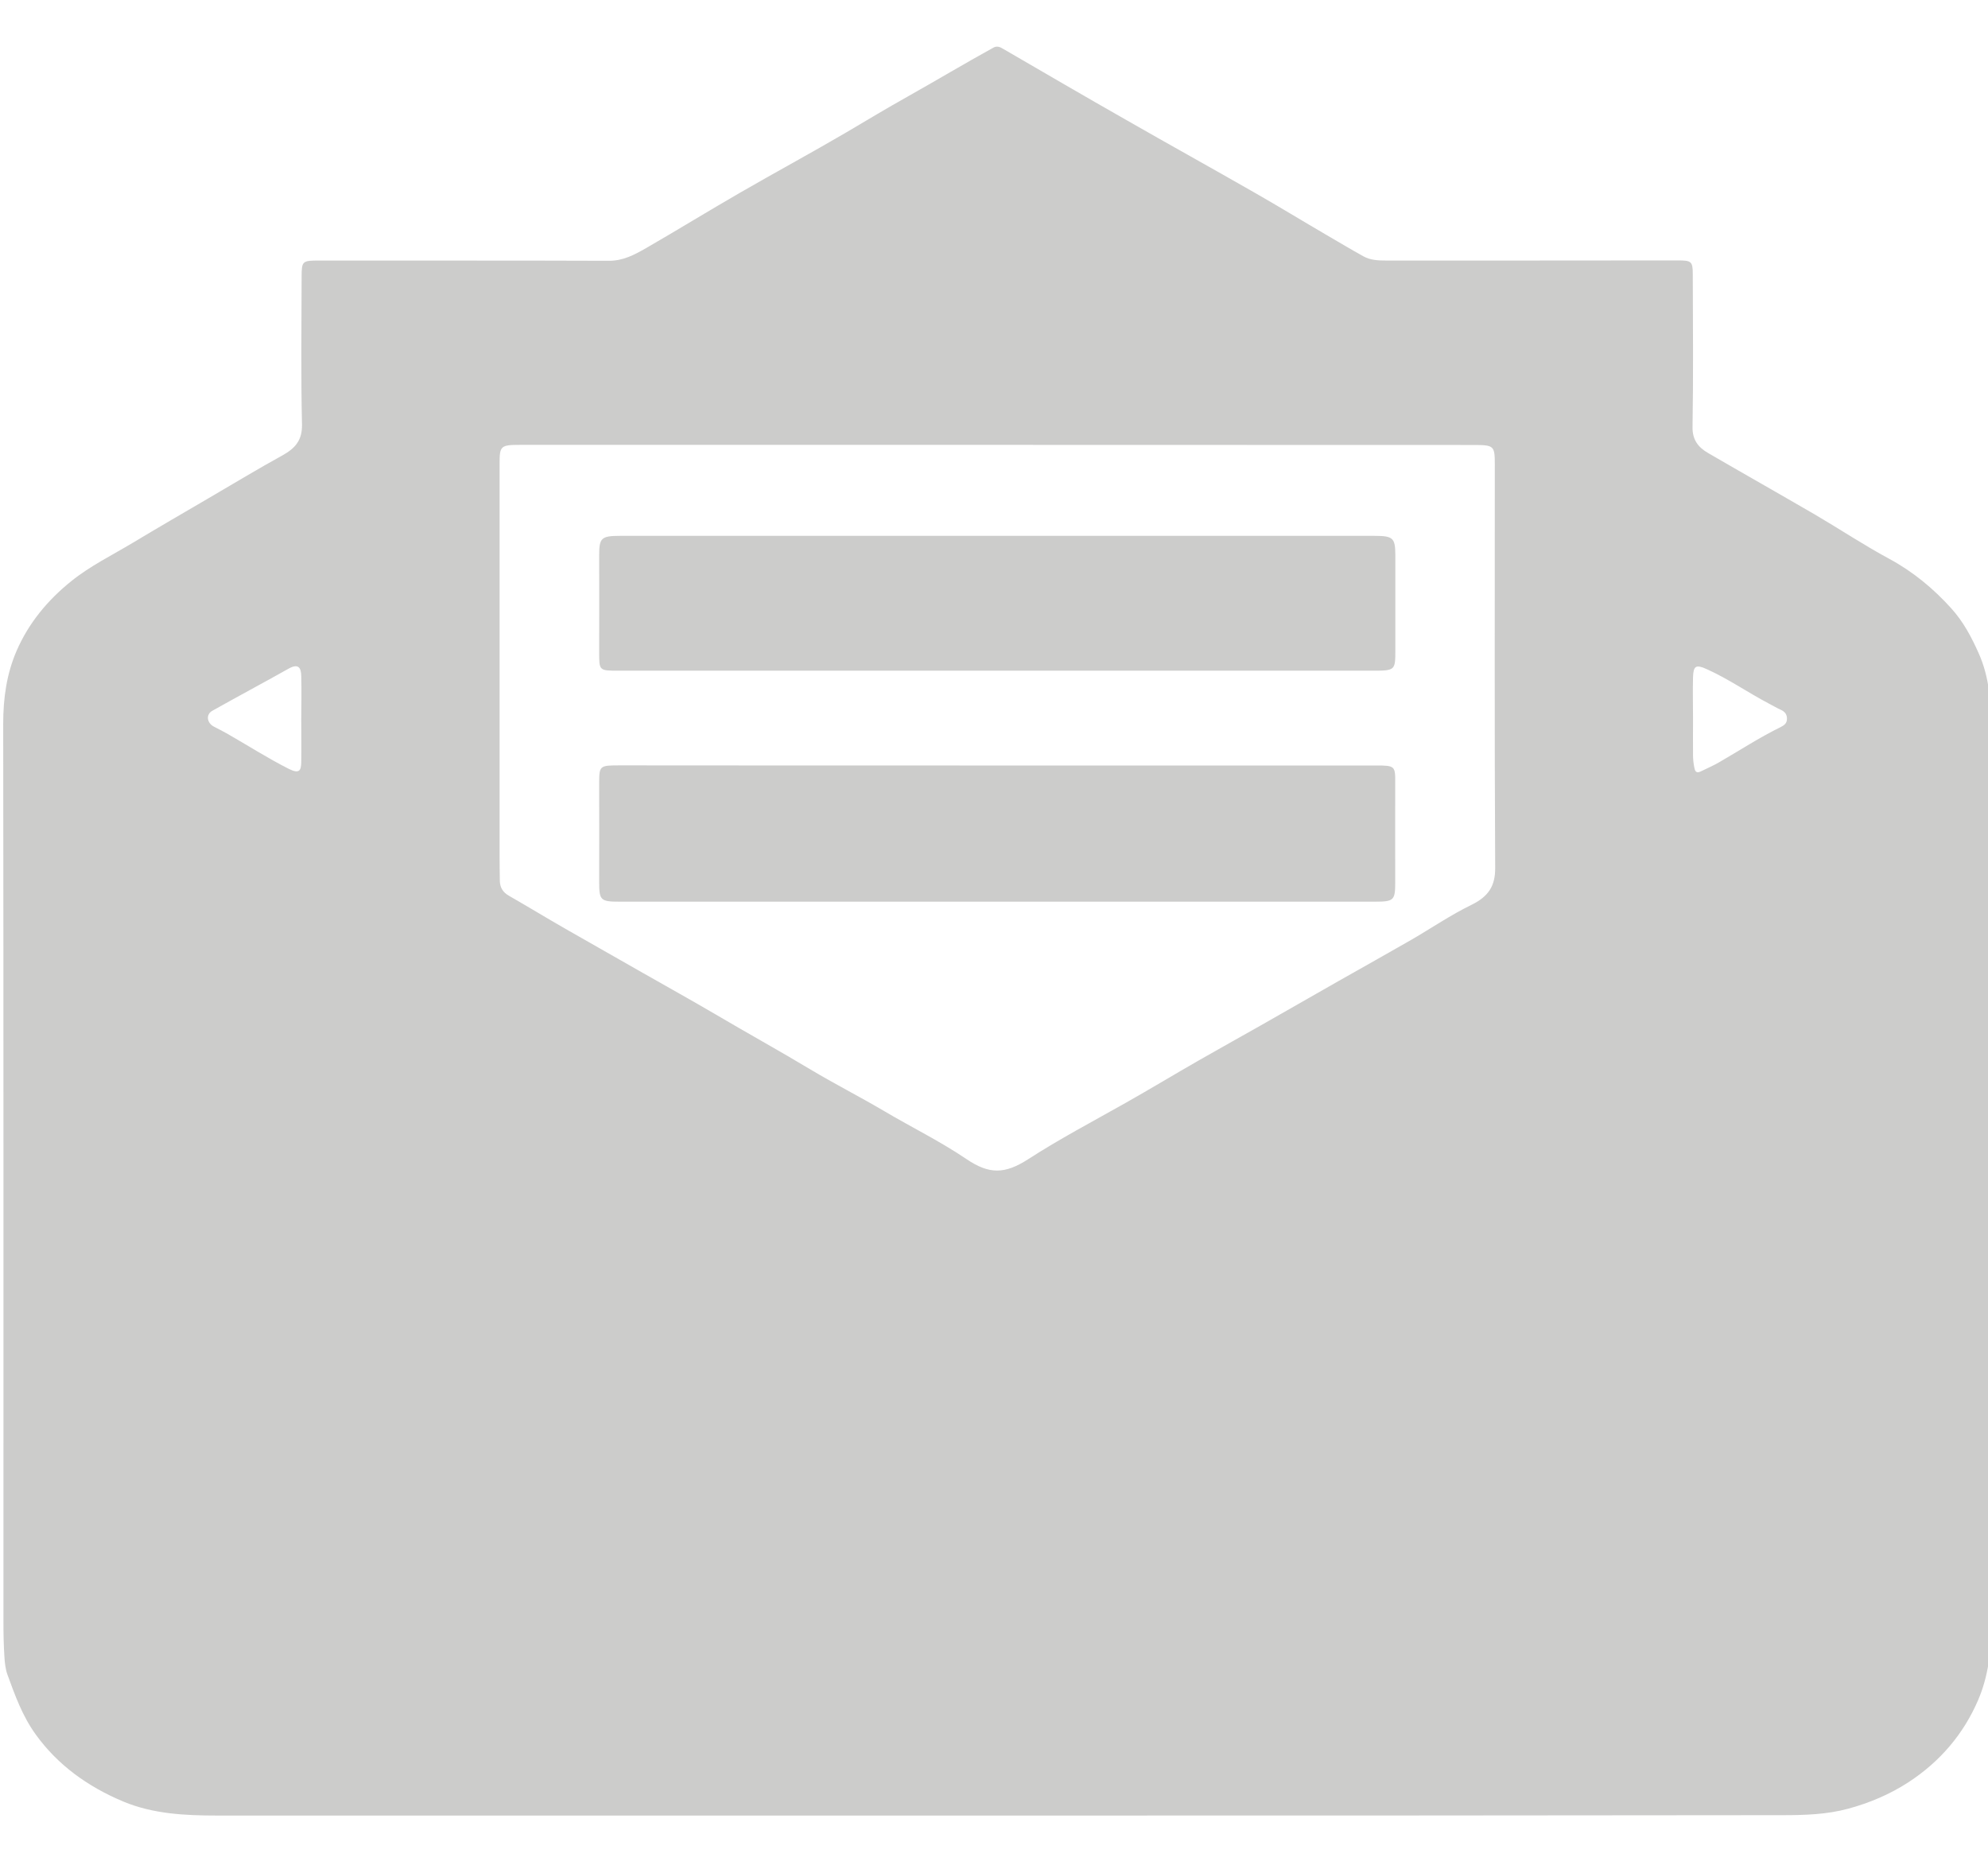
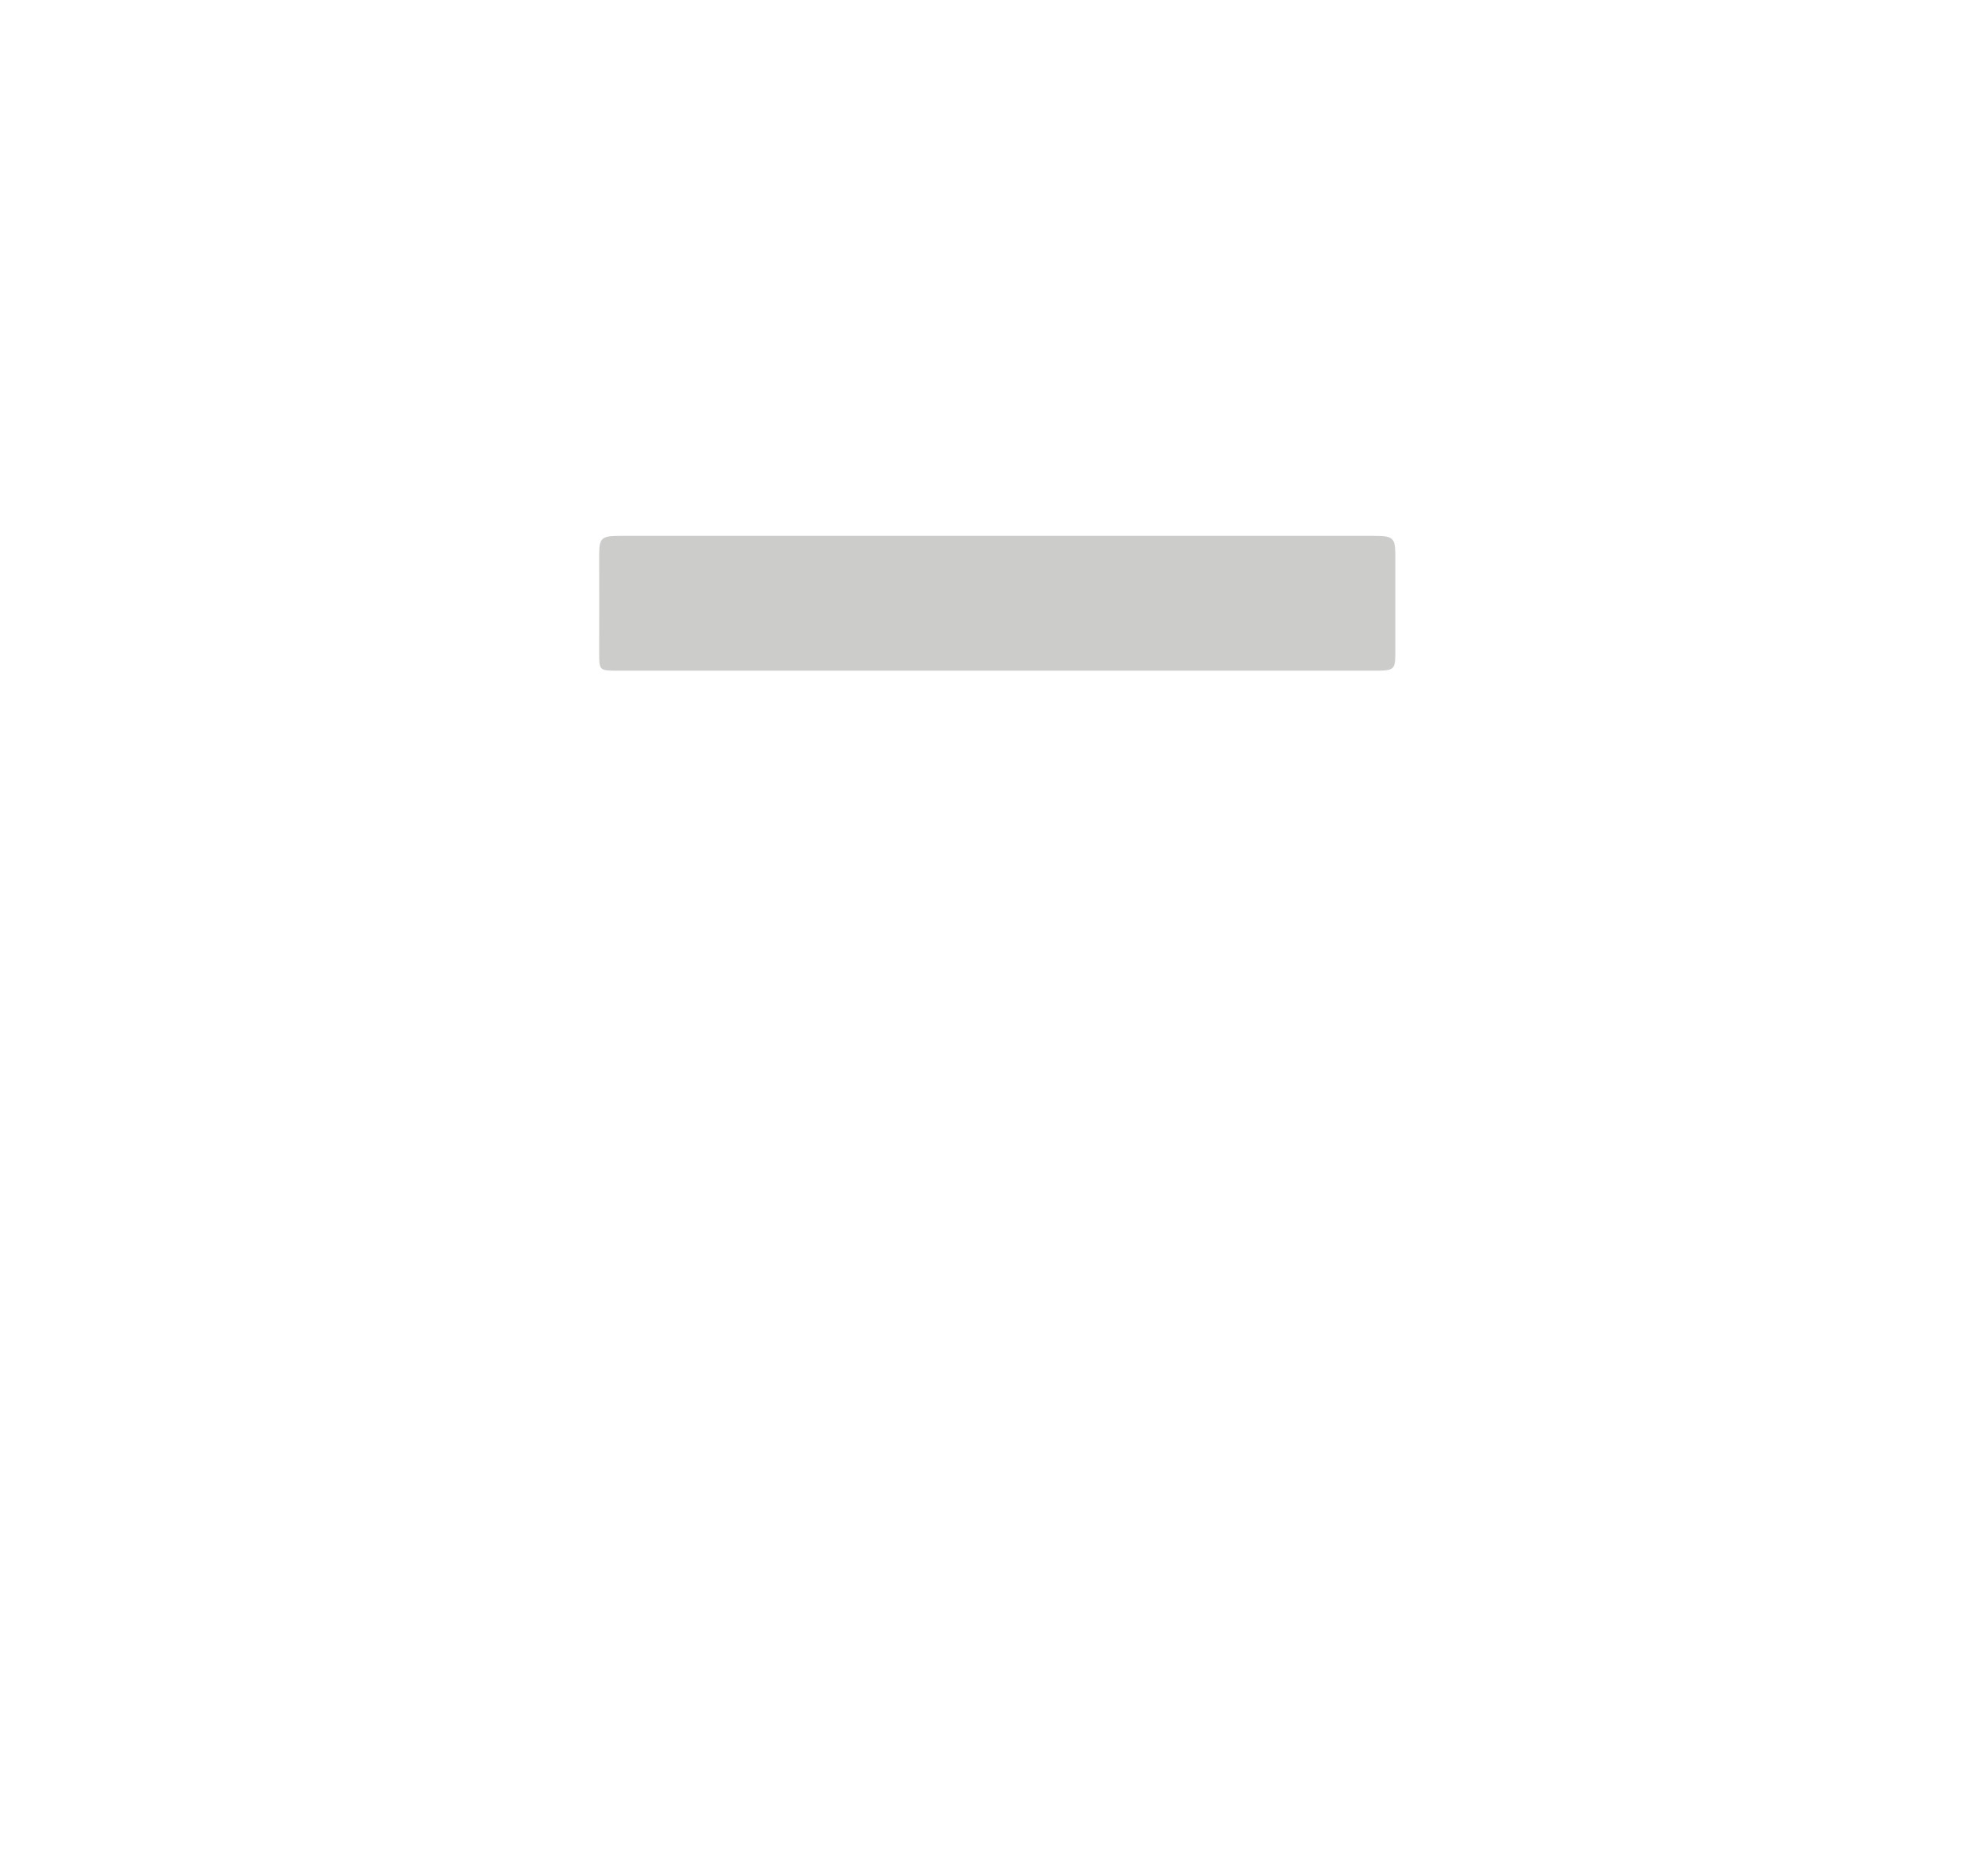
<svg xmlns="http://www.w3.org/2000/svg" version="1.1" id="Layer_1" x="0px" y="0px" viewBox="0 0 161.48 151.78" style="enable-background:new 0 0 161.48 151.78;" xml:space="preserve">
  <style type="text/css">
	.st0{fill:#CCCCCB;}
</style>
  <g>
    <g>
-       <path class="st0" d="M81,147.45c-21.12,0-42.25,0-63.37,0c-2.6,0-5.19-0.13-7.6-1.13c-2.91-1.22-5.34-2.97-7.14-5.47    c-1.08-1.5-1.67-3.16-2.28-4.83c-0.17-0.46-0.22-0.97-0.25-1.45c-0.06-0.93-0.08-1.86-0.08-2.79c0-24.33,0.01-48.66-0.02-72.99    c0-2.06,0.27-4.06,1.1-5.96c0.96-2.2,2.48-4.07,4.44-5.64c1.53-1.23,3.31-2.1,4.99-3.11c2.05-1.23,4.12-2.43,6.19-3.64    c1.99-1.16,3.95-2.35,5.97-3.46c1.06-0.59,1.6-1.25,1.58-2.49c-0.09-4-0.04-8.01-0.03-12.02c0-1.28,0.07-1.31,1.44-1.31    c7.83,0.01,15.66-0.01,23.49,0.02c1.2,0.01,2.12-0.5,3.05-1.03c2.55-1.47,5.05-3.01,7.6-4.48c2.87-1.66,5.8-3.24,8.65-4.91    c1.66-0.98,3.32-1.98,5-2.92c2.33-1.31,4.62-2.68,6.96-3.97c0.29-0.16,0.53-0.06,0.78,0.09c3.34,1.94,6.68,3.89,10.04,5.8    c3.44,1.97,6.91,3.89,10.35,5.86c2,1.14,3.96,2.34,5.95,3.5c0.98,0.57,1.95,1.15,2.94,1.7c0.56,0.31,1.2,0.34,1.83,0.34    c7.89,0,15.79,0,23.68-0.01c1.13,0,1.24,0.07,1.24,1.14c0.01,4.12,0.05,8.25-0.02,12.37c-0.02,1.03,0.43,1.65,1.26,2.13    c2.89,1.68,5.81,3.33,8.7,5.01c2.01,1.18,3.95,2.47,6.01,3.58c1.96,1.06,3.59,2.42,5.03,4.01c1.01,1.11,1.67,2.38,2.25,3.68    c0.86,1.93,1,3.98,1,6.06c-0.02,24.3-0.03,48.6,0.01,72.91c0,2.09-0.24,4.12-1.07,6.05c-1.17,2.71-3.05,4.96-5.66,6.66    c-1.51,0.98-3.16,1.68-4.91,2.15c-1.73,0.47-3.55,0.52-5.35,0.52C123.5,147.45,102.25,147.45,81,147.45z M81,36.13    c-12.91,0-25.83,0-38.74,0c-1.59,0-1.68,0.08-1.68,1.52c0,10.63,0,21.25,0,31.88c0,0.67,0.01,1.34,0.02,2    c0.01,0.53,0.23,0.93,0.74,1.22c1.54,0.88,3.06,1.81,4.6,2.69c2.1,1.21,4.22,2.39,6.32,3.6c1.95,1.11,3.91,2.2,5.84,3.33    c2.56,1.51,5.17,2.95,7.72,4.48c1.97,1.18,4.04,2.23,6.02,3.4c2.22,1.31,4.56,2.46,6.67,3.89c1.84,1.24,3.1,1.23,5,0.01    c2.55-1.65,5.29-3.09,7.96-4.6c1.98-1.12,3.92-2.29,5.89-3.42c1.68-0.96,3.37-1.9,5.05-2.85c2.11-1.2,4.21-2.4,6.31-3.6    c1.98-1.12,3.96-2.23,5.93-3.36c1.62-0.94,3.17-2,4.85-2.82c1.39-0.68,1.96-1.52,1.95-3.01c-0.06-10.92-0.03-21.83-0.03-32.75    c0-1.55-0.06-1.6-1.78-1.6C106.76,36.13,93.88,36.13,81,36.13z M137.52,58.38C137.52,58.38,137.52,58.38,137.52,58.38    c0,0.98-0.01,1.97,0,2.95c0,0.34,0.04,0.69,0.11,1.03c0.04,0.22,0.13,0.48,0.5,0.3c0.5-0.25,1.01-0.46,1.49-0.74    c1.67-0.96,3.28-2.02,5.02-2.87c0.3-0.15,0.51-0.32,0.51-0.66c0.01-0.36-0.16-0.59-0.51-0.75c-0.34-0.15-0.65-0.34-0.98-0.51    c-1.71-0.9-3.29-2.01-5.06-2.8c-0.84-0.38-1.05-0.25-1.08,0.66C137.49,56.12,137.52,57.25,137.52,58.38z M24.47,58.45    C24.47,58.45,24.47,58.45,24.47,58.45c0.01-1.19,0.03-2.38,0-3.57c-0.02-0.62-0.21-1.03-1.02-0.58c-2.06,1.16-4.15,2.27-6.21,3.43    c-0.53,0.3-0.44,0.98,0.13,1.28c0.35,0.19,0.71,0.36,1.06,0.56c1.68,0.96,3.3,2,5.04,2.88c0.88,0.44,0.98,0.08,1-0.52    C24.49,60.77,24.47,59.61,24.47,58.45z" />
-       <path class="st0" d="M81,62.17c10.26,0,20.52,0,30.78,0c1.52,0,1.56,0.04,1.55,1.41c-0.01,2.7,0,5.4,0,8.1    c0,1.44-0.12,1.55-1.65,1.55c-20.46,0-40.92,0-61.37,0c-1.52,0-1.64-0.12-1.64-1.56c0-2.64,0.01-5.28,0-7.93    c0-1.58-0.01-1.58,1.74-1.58C60.61,62.17,70.8,62.17,81,62.17z" />
      <path class="st0" d="M80.91,54.47c-10.23,0-20.46,0-30.68,0c-1.57,0-1.56-0.01-1.56-1.48c0.01-2.64,0-5.28,0-7.92    c0-1.38,0.18-1.55,1.69-1.55c20.42,0,40.85,0,61.28,0c1.52,0,1.69,0.17,1.7,1.55c0,2.55,0,5.11,0,7.66c0,1.74,0.01,1.74-1.93,1.74    C101.24,54.47,91.07,54.47,80.91,54.47z" />
    </g>
  </g>
</svg>